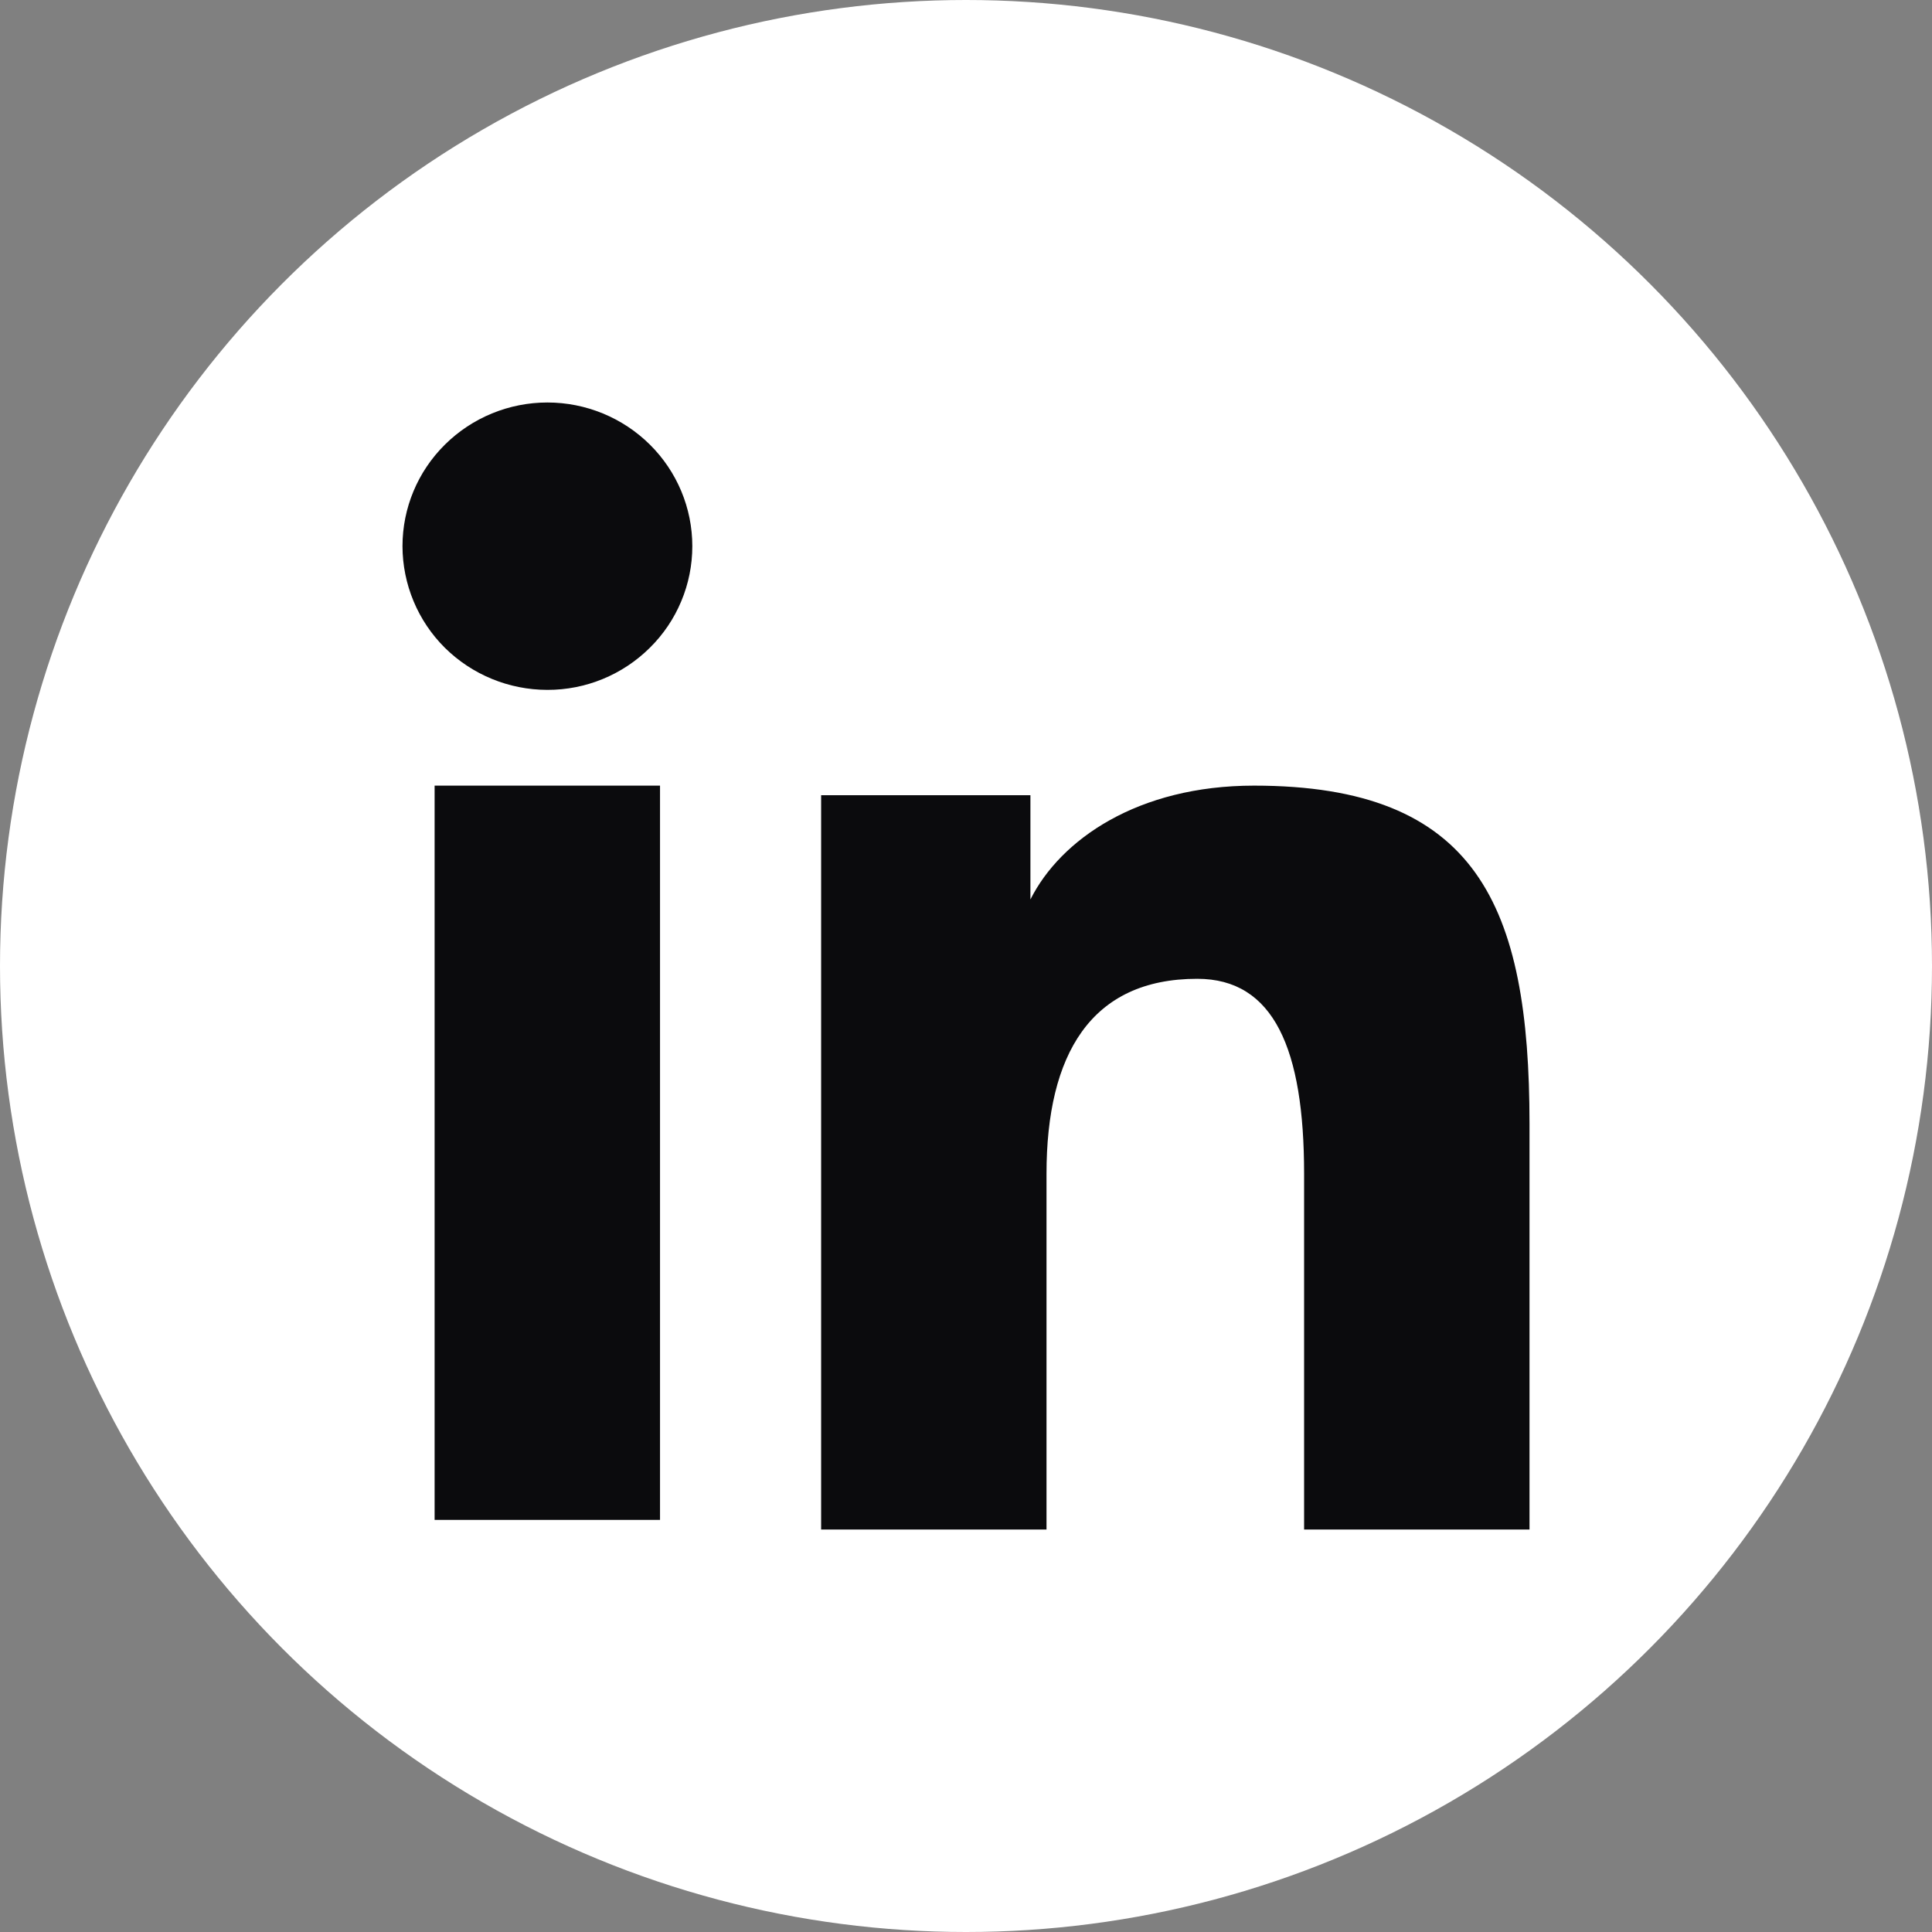
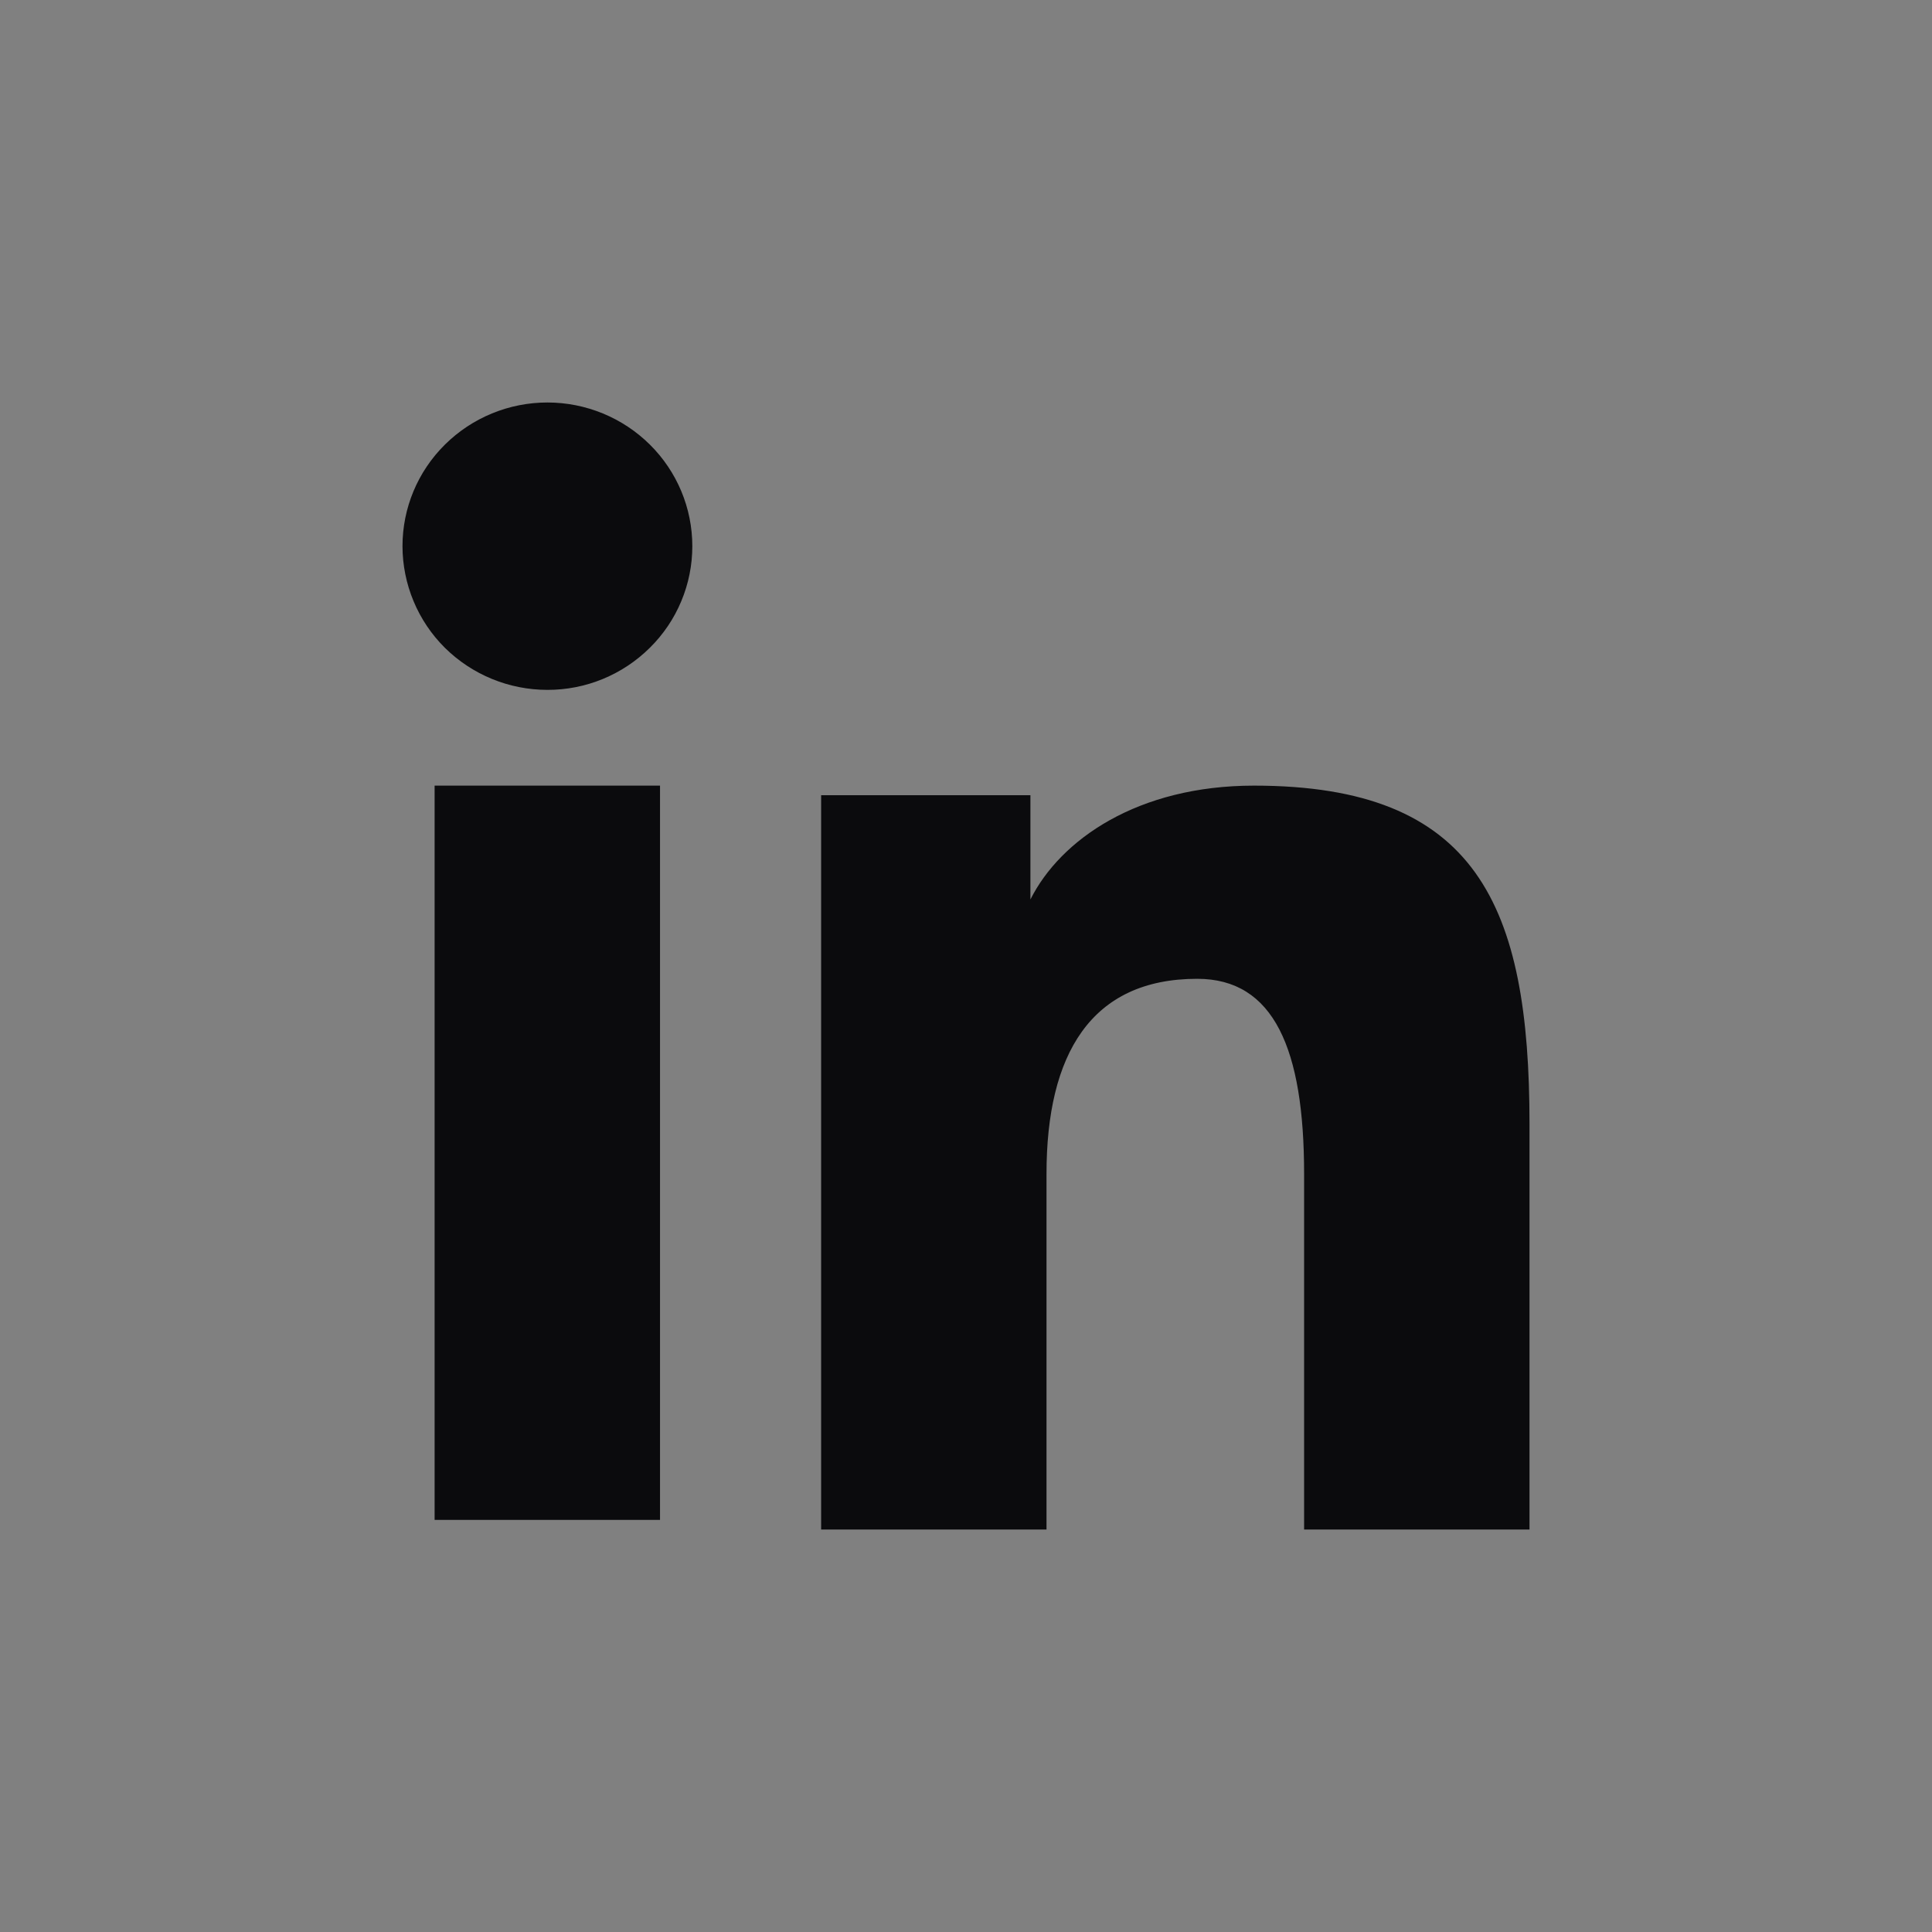
<svg xmlns="http://www.w3.org/2000/svg" width="64" height="64" viewBox="0 0 64 64" fill="none">
  <rect x="0" y="0" width="64" height="64" fill="#808080" stroke="none" />
  <g clip-path="url(#clip0_649_179)">
-     <circle cx="32" cy="32" r="32" fill="white" />
    <path fill-rule="evenodd" clip-rule="evenodd" d="M27.201 26.342H34.134V29.796C35.132 27.809 37.693 26.025 41.541 26.025C48.916 26.025 50.667 29.978 50.667 37.232V50.667H43.2V38.884C43.2 34.753 42.201 32.424 39.659 32.424C36.133 32.424 34.667 34.934 34.667 38.882V50.667H27.201V26.342ZM14.397 50.349H21.864V26.025H14.397V50.349ZM22.934 18.093C22.934 18.719 22.81 19.339 22.568 19.916C22.327 20.494 21.974 21.017 21.528 21.457C20.625 22.354 19.403 22.857 18.131 22.853C16.86 22.852 15.641 22.352 14.737 21.459C14.293 21.018 13.941 20.494 13.7 19.916C13.459 19.338 13.334 18.719 13.333 18.093C13.333 16.83 13.837 15.62 14.739 14.728C15.642 13.834 16.862 13.333 18.133 13.333C19.406 13.333 20.626 13.835 21.528 14.728C22.428 15.62 22.934 16.83 22.934 18.093Z" fill="#0B0B0D" />
  </g>
  <defs>
    <clipPath id="clip0_649_179">
      <rect width="64" height="64" fill="white" />
    </clipPath>
  </defs>
</svg>